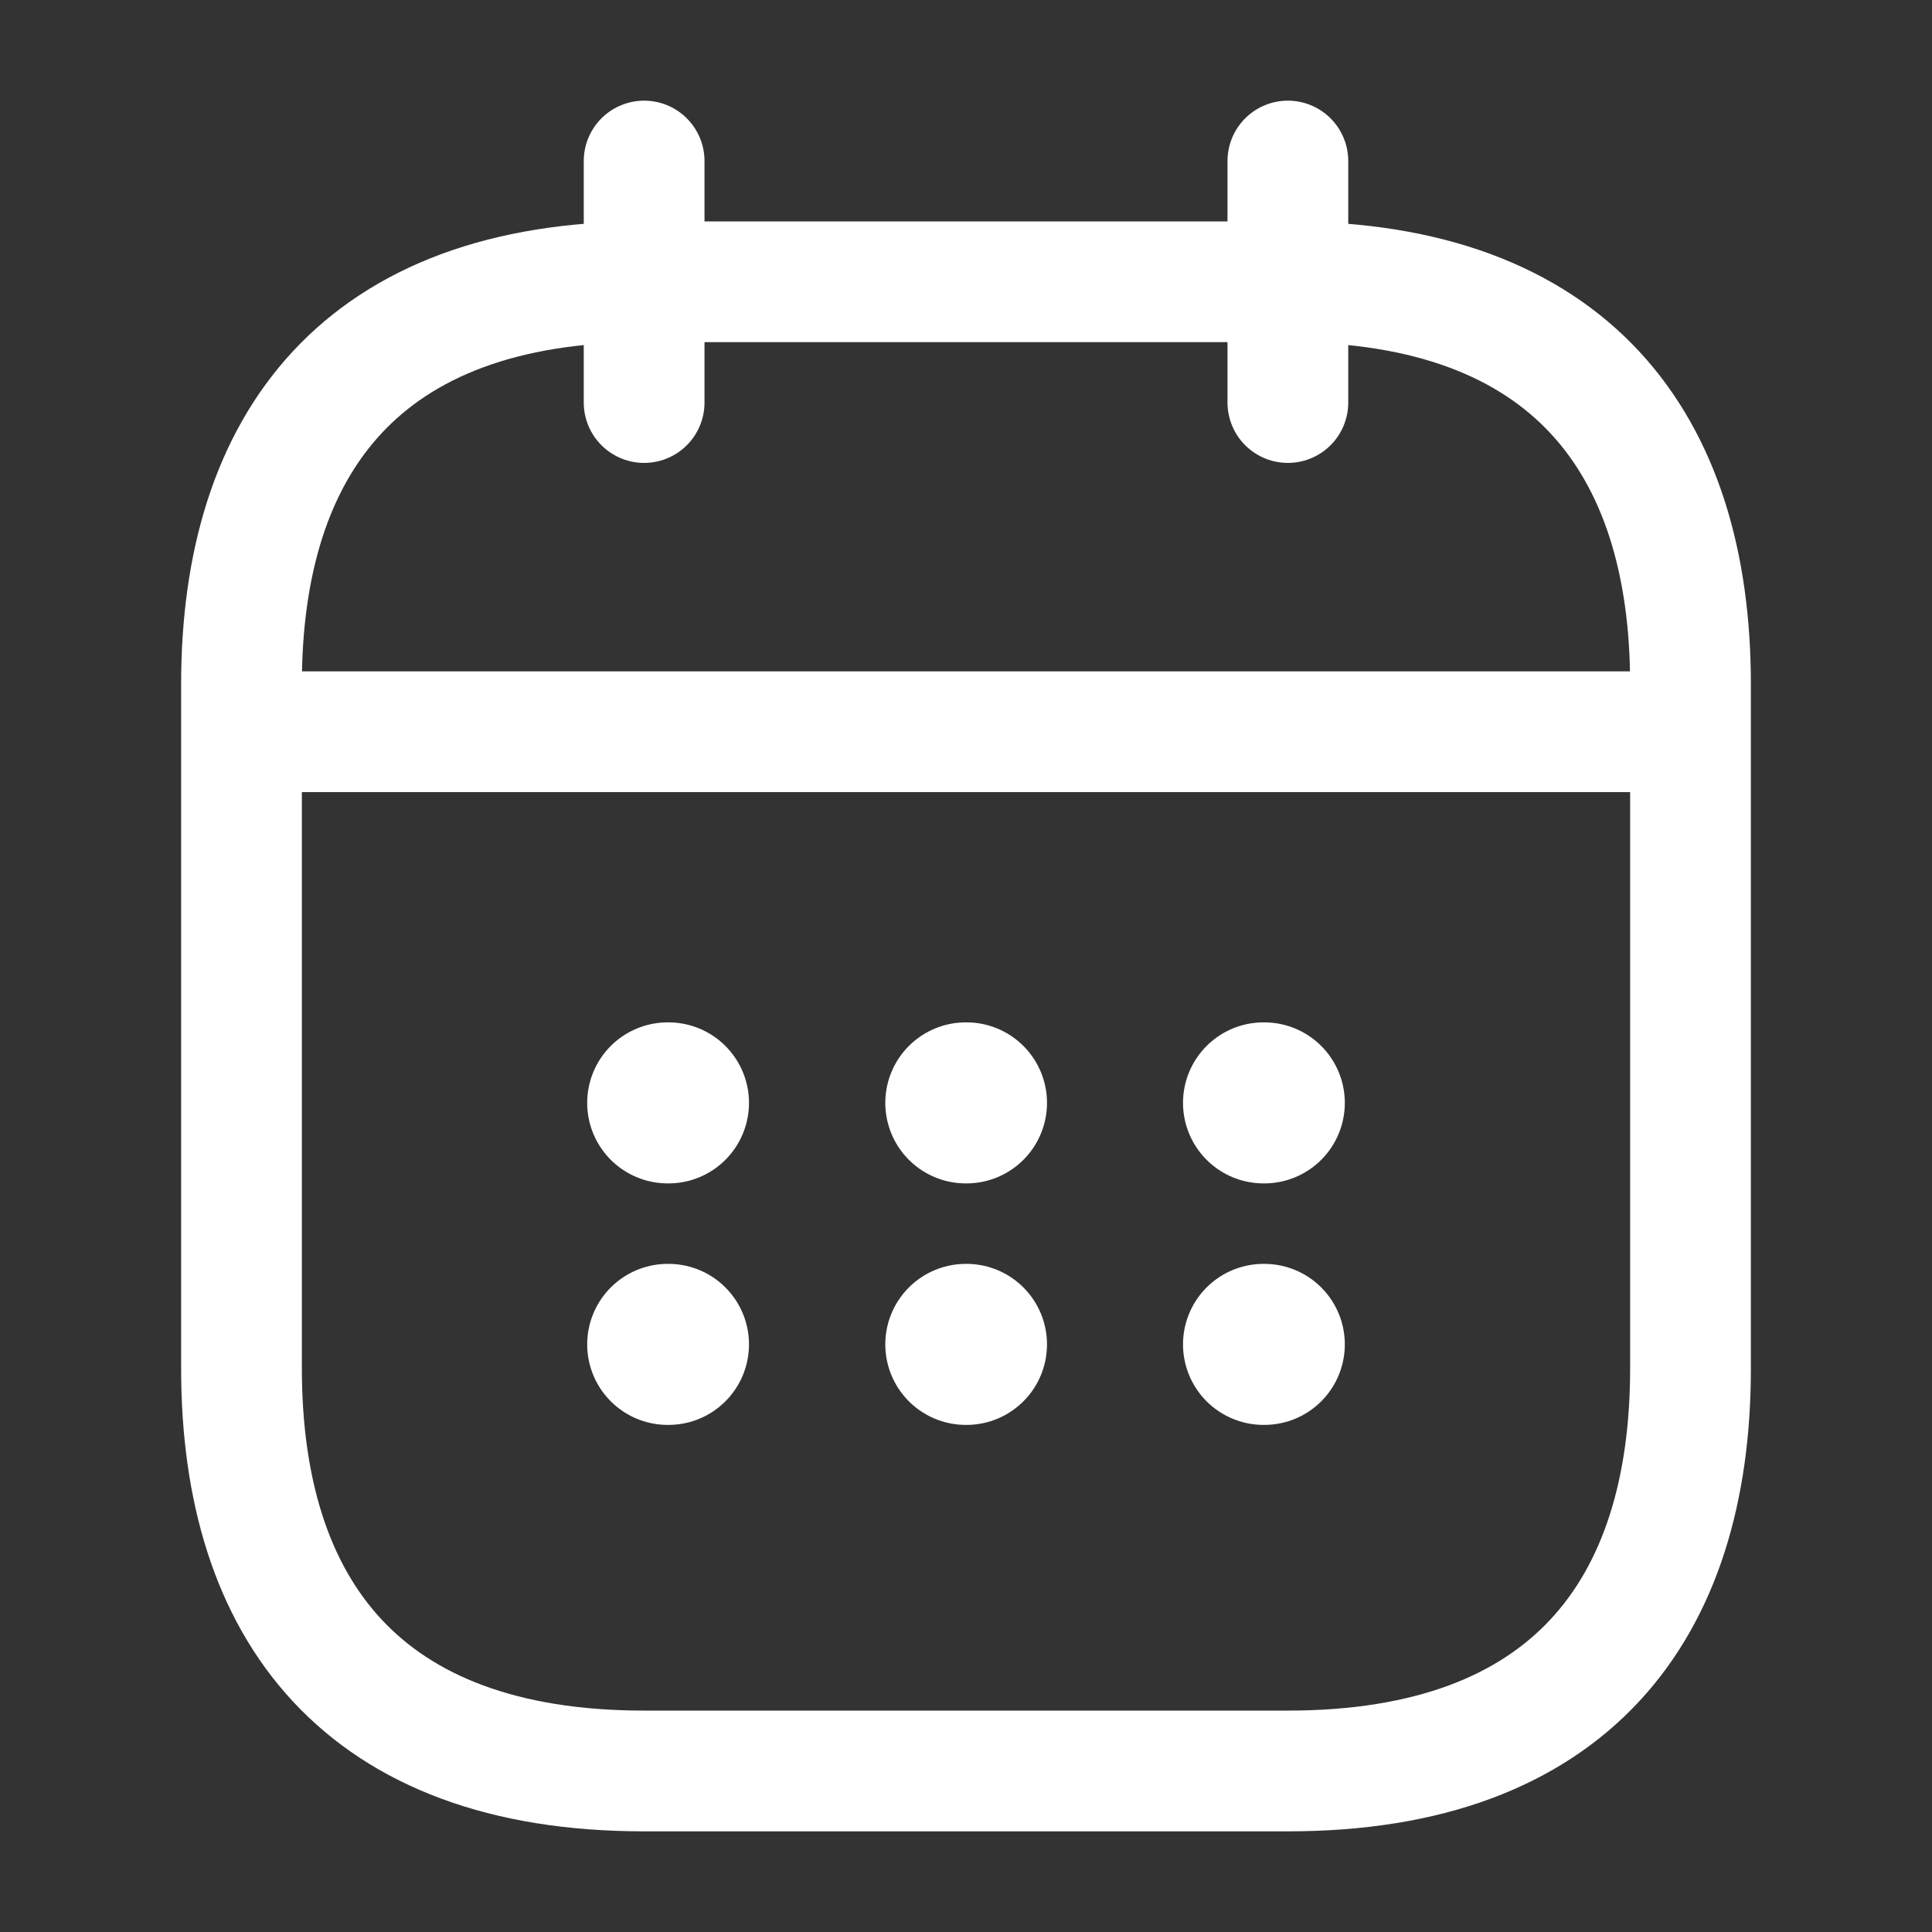
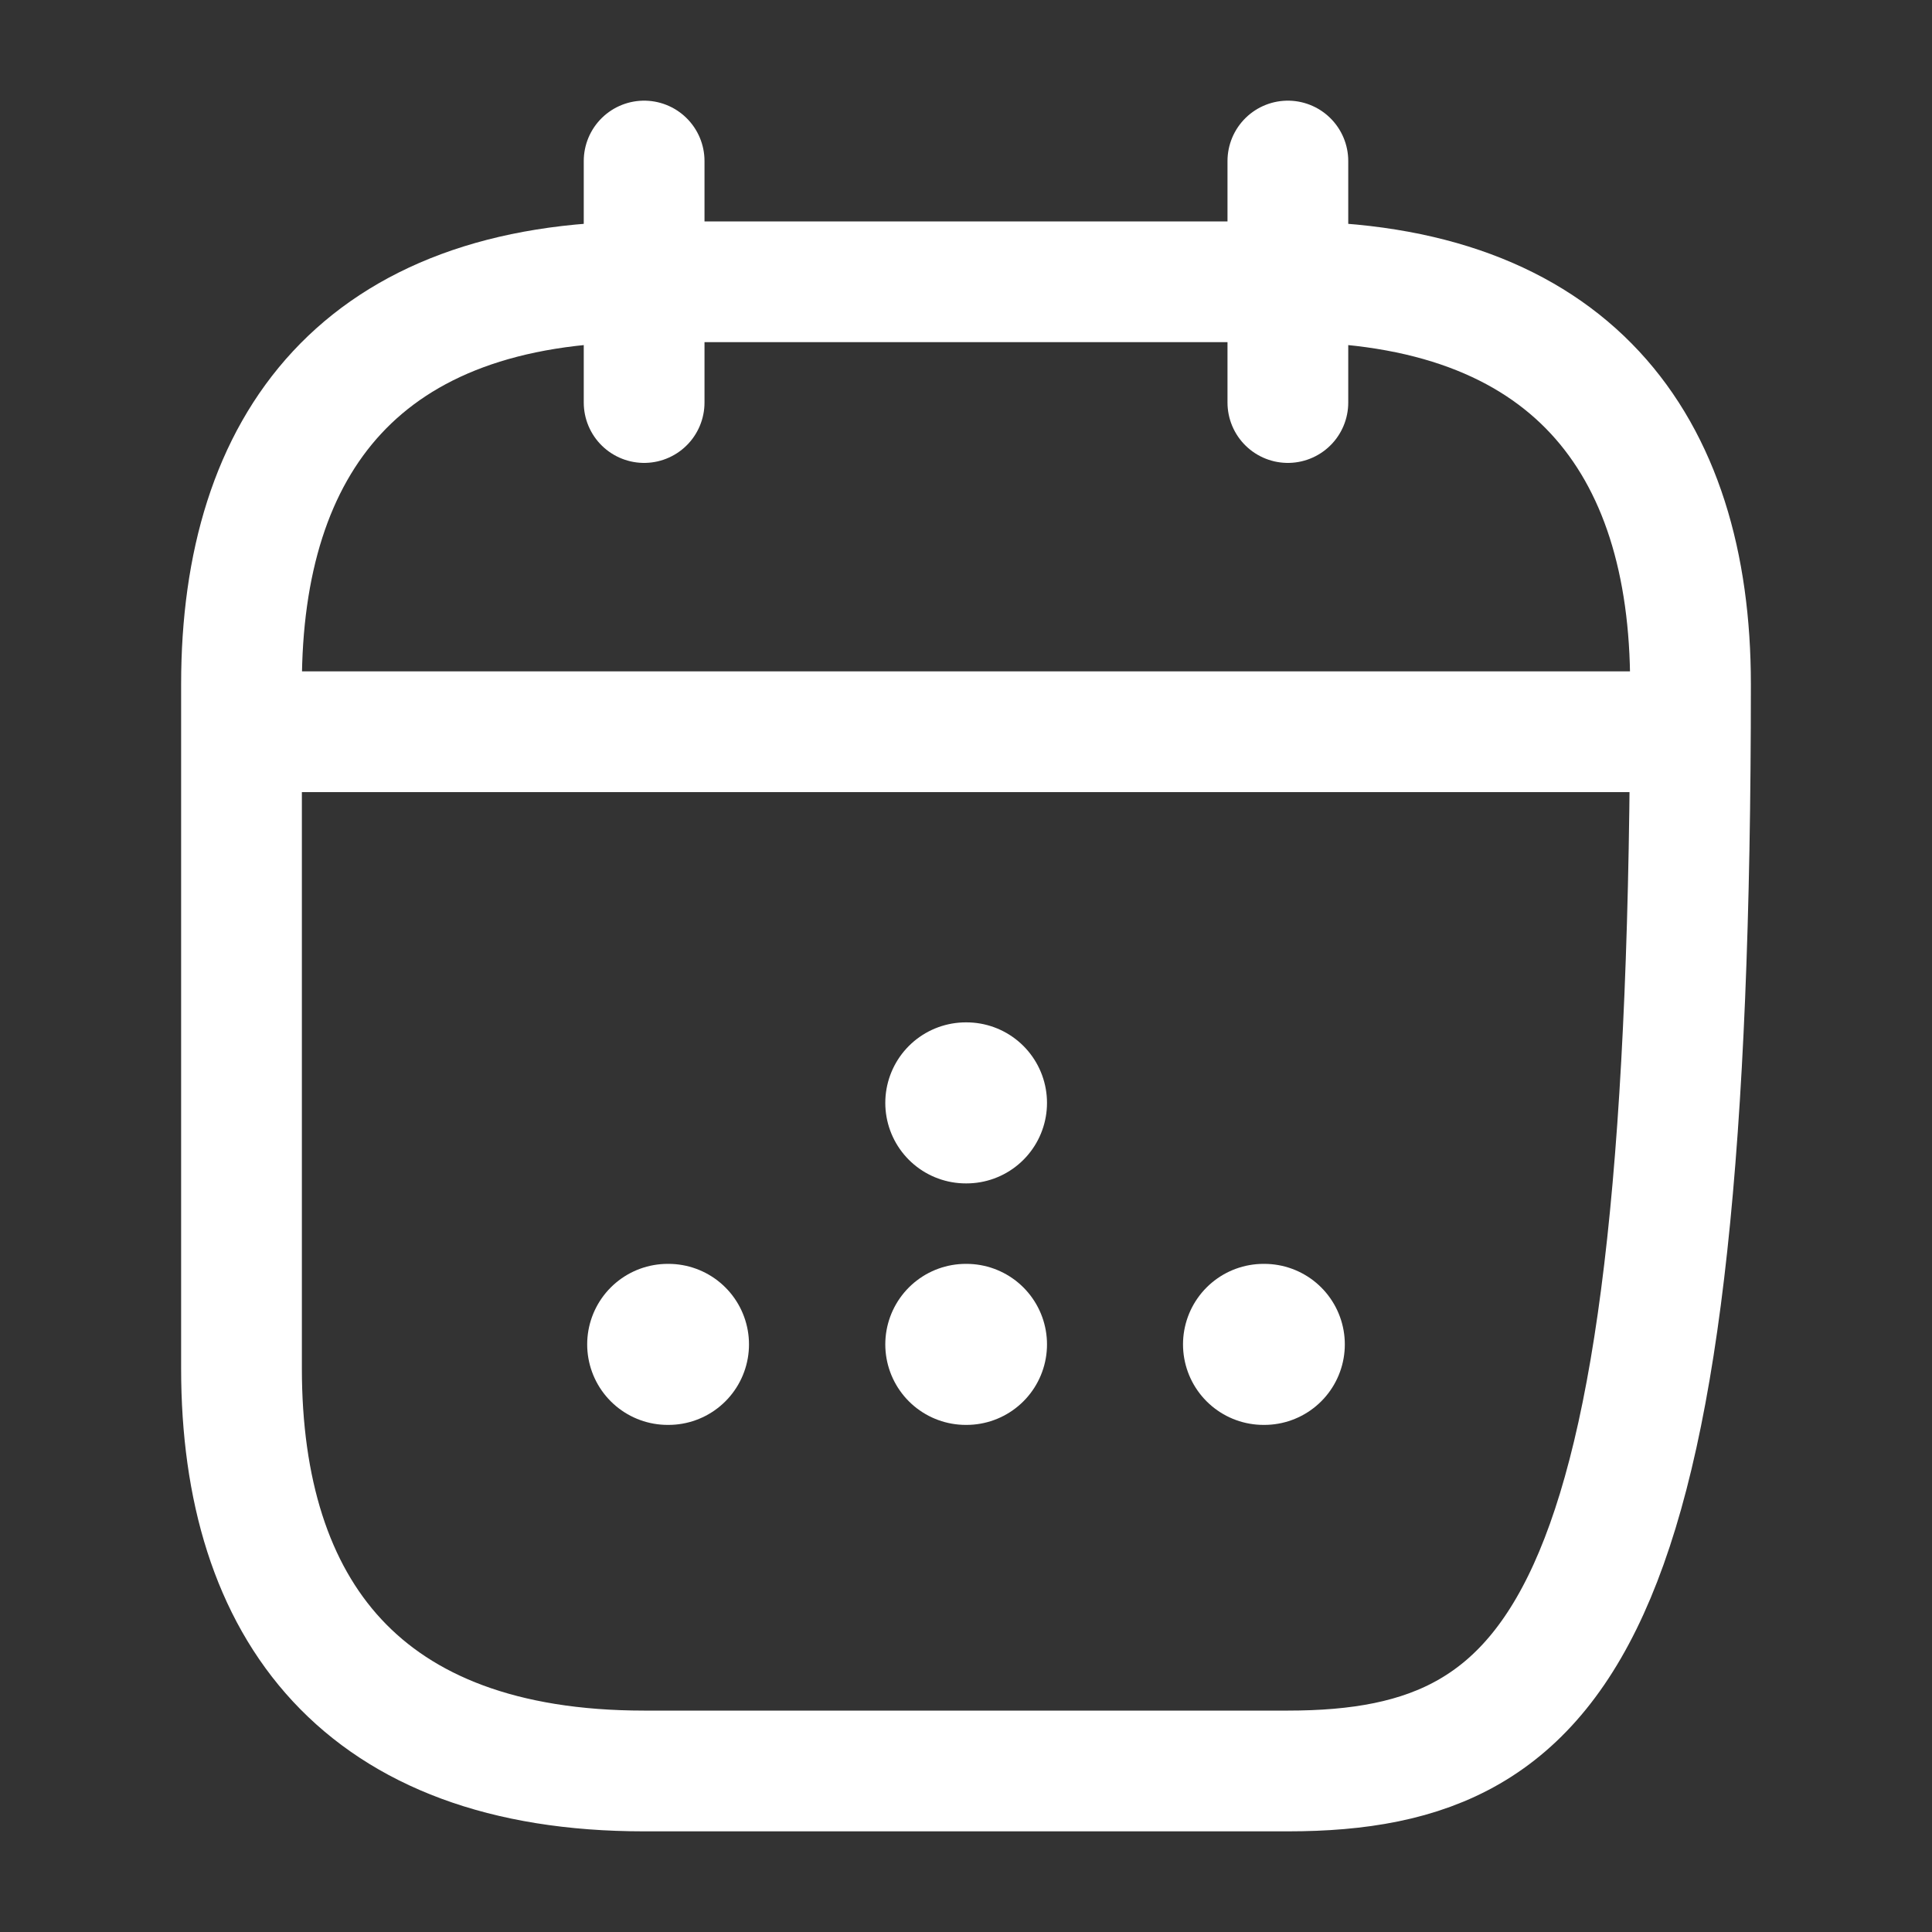
<svg xmlns="http://www.w3.org/2000/svg" width="20" height="20" viewBox="0 0 20 20" fill="none">
  <rect x="0" y="0" width="20" height="20" fill="#333333" stroke="none" />
  <path d="M6.668 1.667V4.167" stroke="white" stroke-width="1.25" stroke-miterlimit="10" stroke-linecap="round" stroke-linejoin="round" />
  <path d="M13.332 1.667V4.167" stroke="white" stroke-width="1.25" stroke-miterlimit="10" stroke-linecap="round" stroke-linejoin="round" />
  <path d="M2.918 7.575H17.085" stroke="white" stroke-width="1.25" stroke-miterlimit="10" stroke-linecap="round" stroke-linejoin="round" />
-   <path d="M17.5 7.083V14.167C17.5 16.667 16.25 18.333 13.333 18.333H6.667C3.75 18.333 2.5 16.667 2.5 14.167V7.083C2.5 4.583 3.75 2.917 6.667 2.917H13.333C16.25 2.917 17.5 4.583 17.5 7.083Z" stroke="white" stroke-width="1.25" stroke-miterlimit="10" stroke-linecap="round" stroke-linejoin="round" />
-   <path d="M13.08 11.417H13.088" stroke="white" stroke-width="1.667" stroke-linecap="round" stroke-linejoin="round" />
+   <path d="M17.5 7.083C17.5 16.667 16.25 18.333 13.333 18.333H6.667C3.75 18.333 2.5 16.667 2.5 14.167V7.083C2.5 4.583 3.75 2.917 6.667 2.917H13.333C16.25 2.917 17.5 4.583 17.5 7.083Z" stroke="white" stroke-width="1.25" stroke-miterlimit="10" stroke-linecap="round" stroke-linejoin="round" />
  <path d="M13.08 13.917H13.088" stroke="white" stroke-width="1.667" stroke-linecap="round" stroke-linejoin="round" />
  <path d="M9.998 11.417H10.005" stroke="white" stroke-width="1.667" stroke-linecap="round" stroke-linejoin="round" />
  <path d="M9.998 13.917H10.005" stroke="white" stroke-width="1.667" stroke-linecap="round" stroke-linejoin="round" />
-   <path d="M6.912 11.417H6.92" stroke="white" stroke-width="1.667" stroke-linecap="round" stroke-linejoin="round" />
  <path d="M6.912 13.917H6.92" stroke="white" stroke-width="1.667" stroke-linecap="round" stroke-linejoin="round" />
</svg>